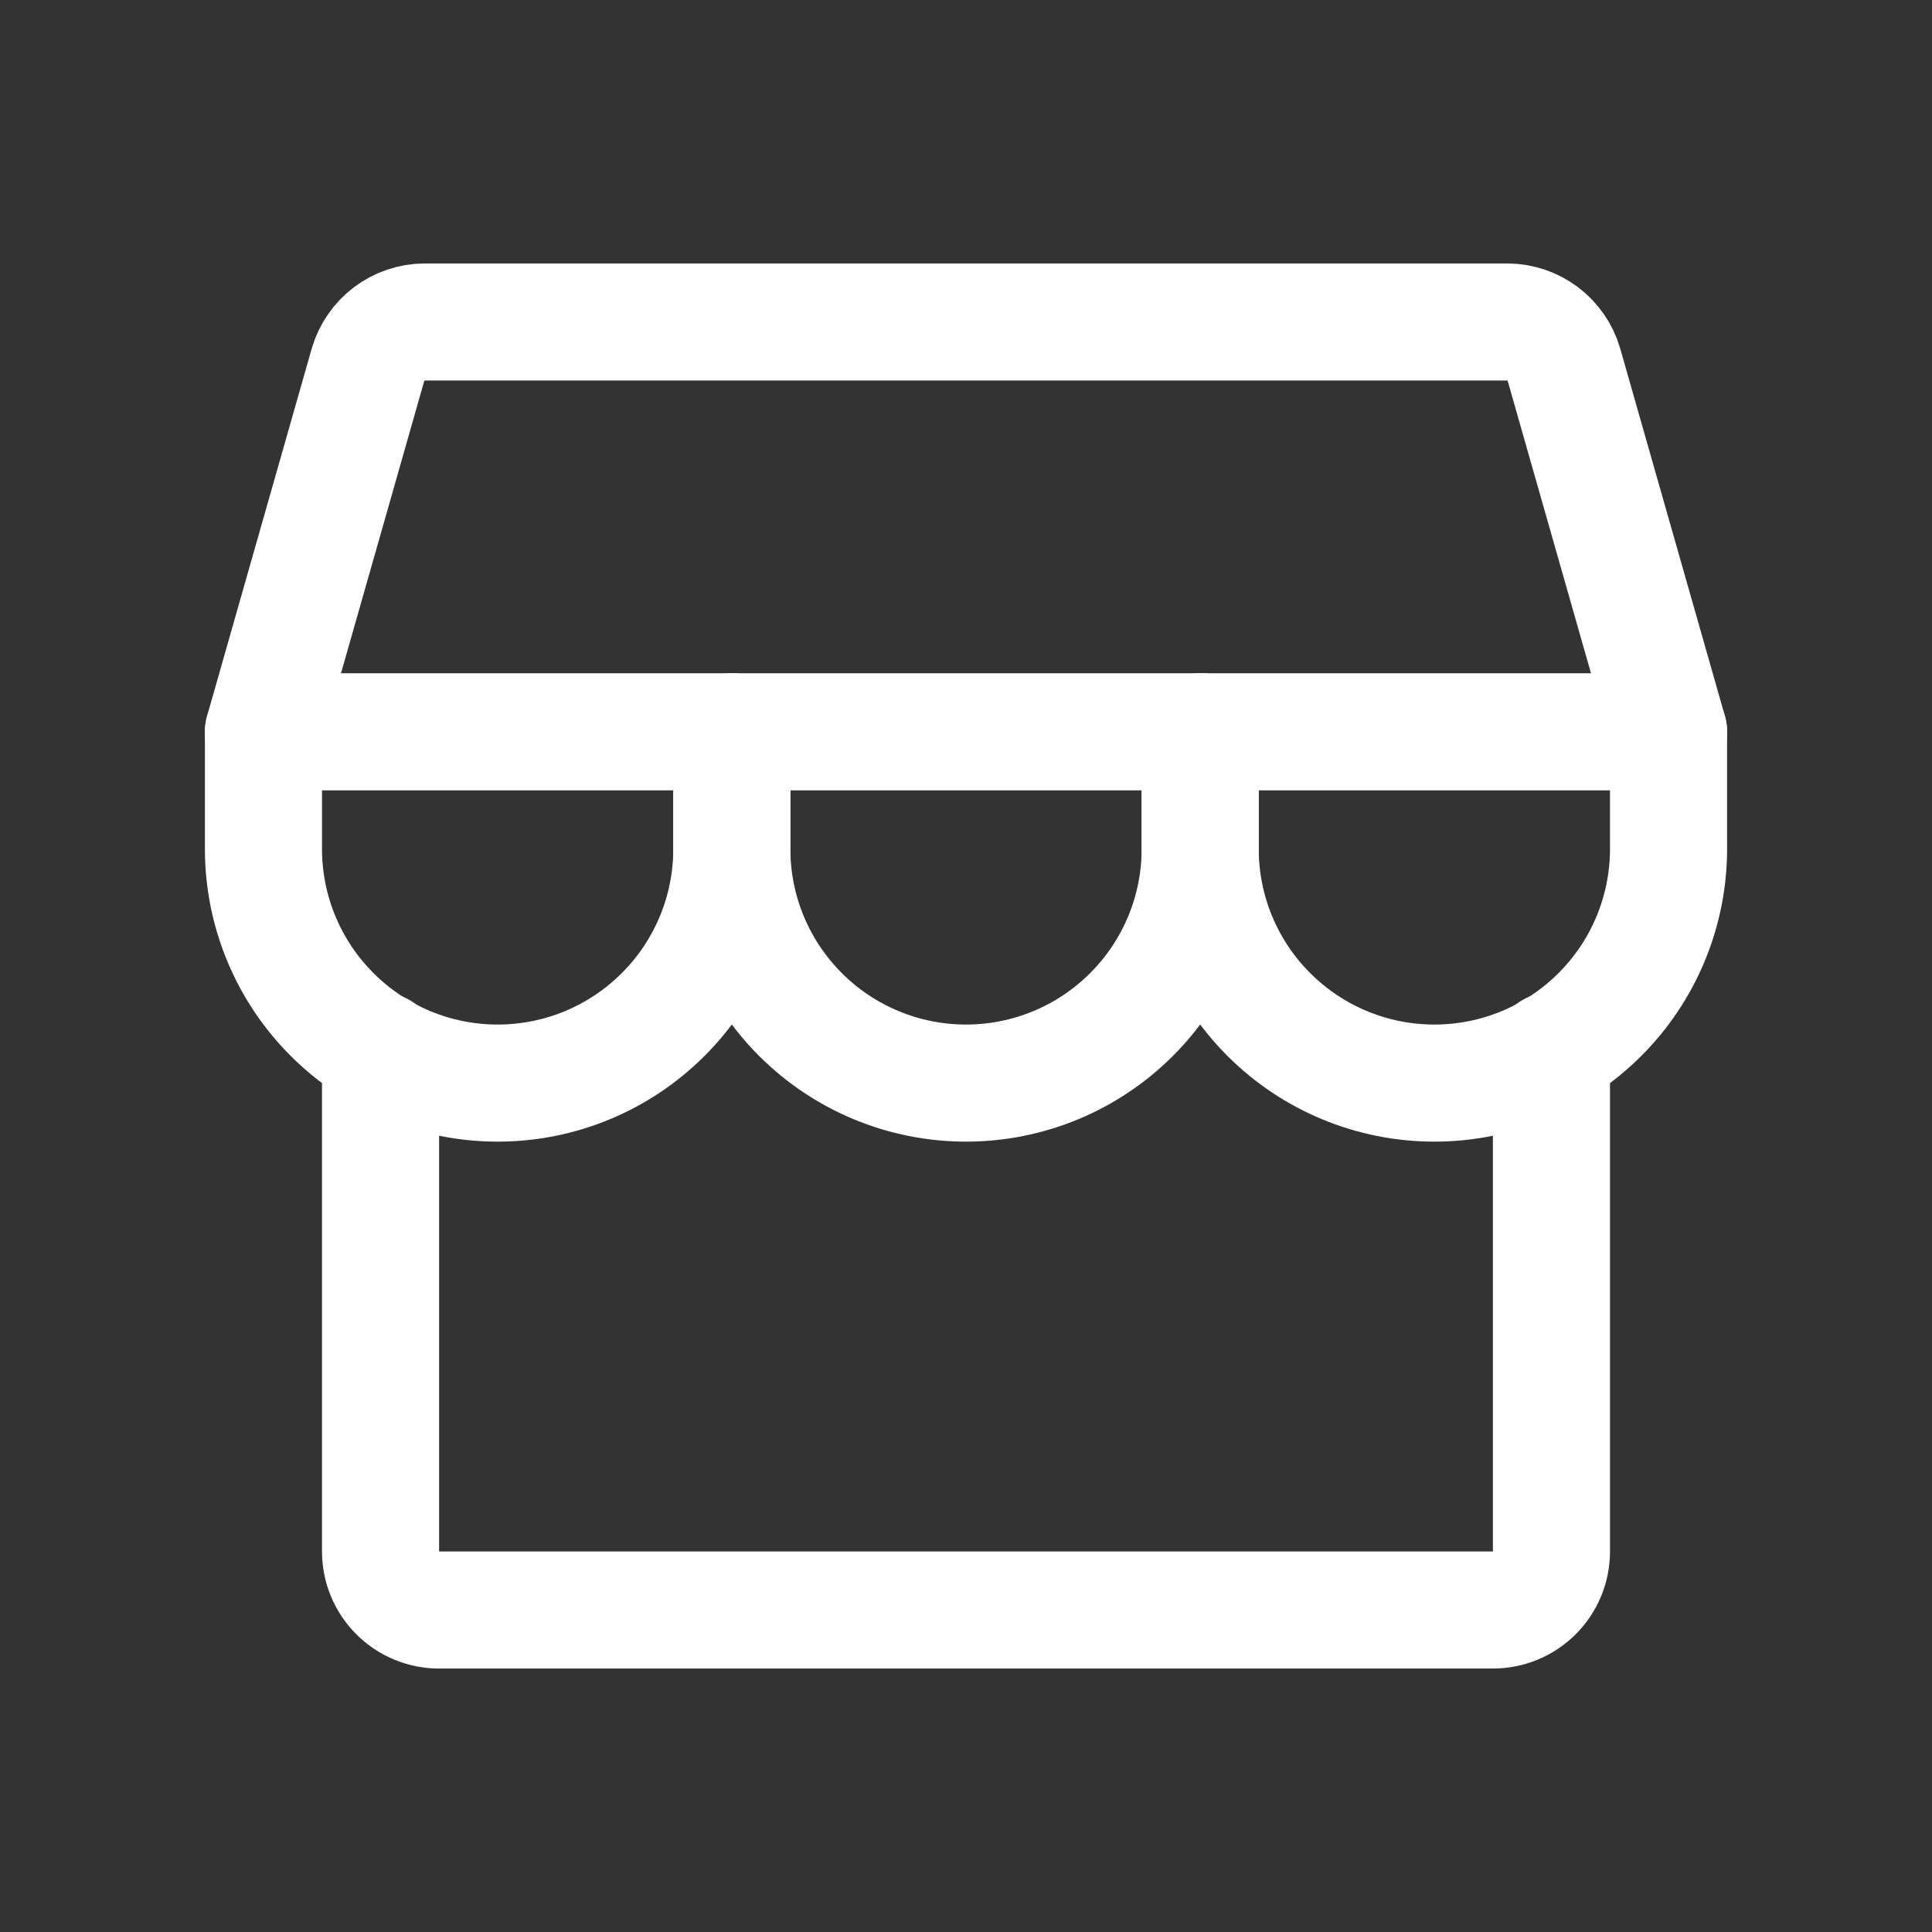
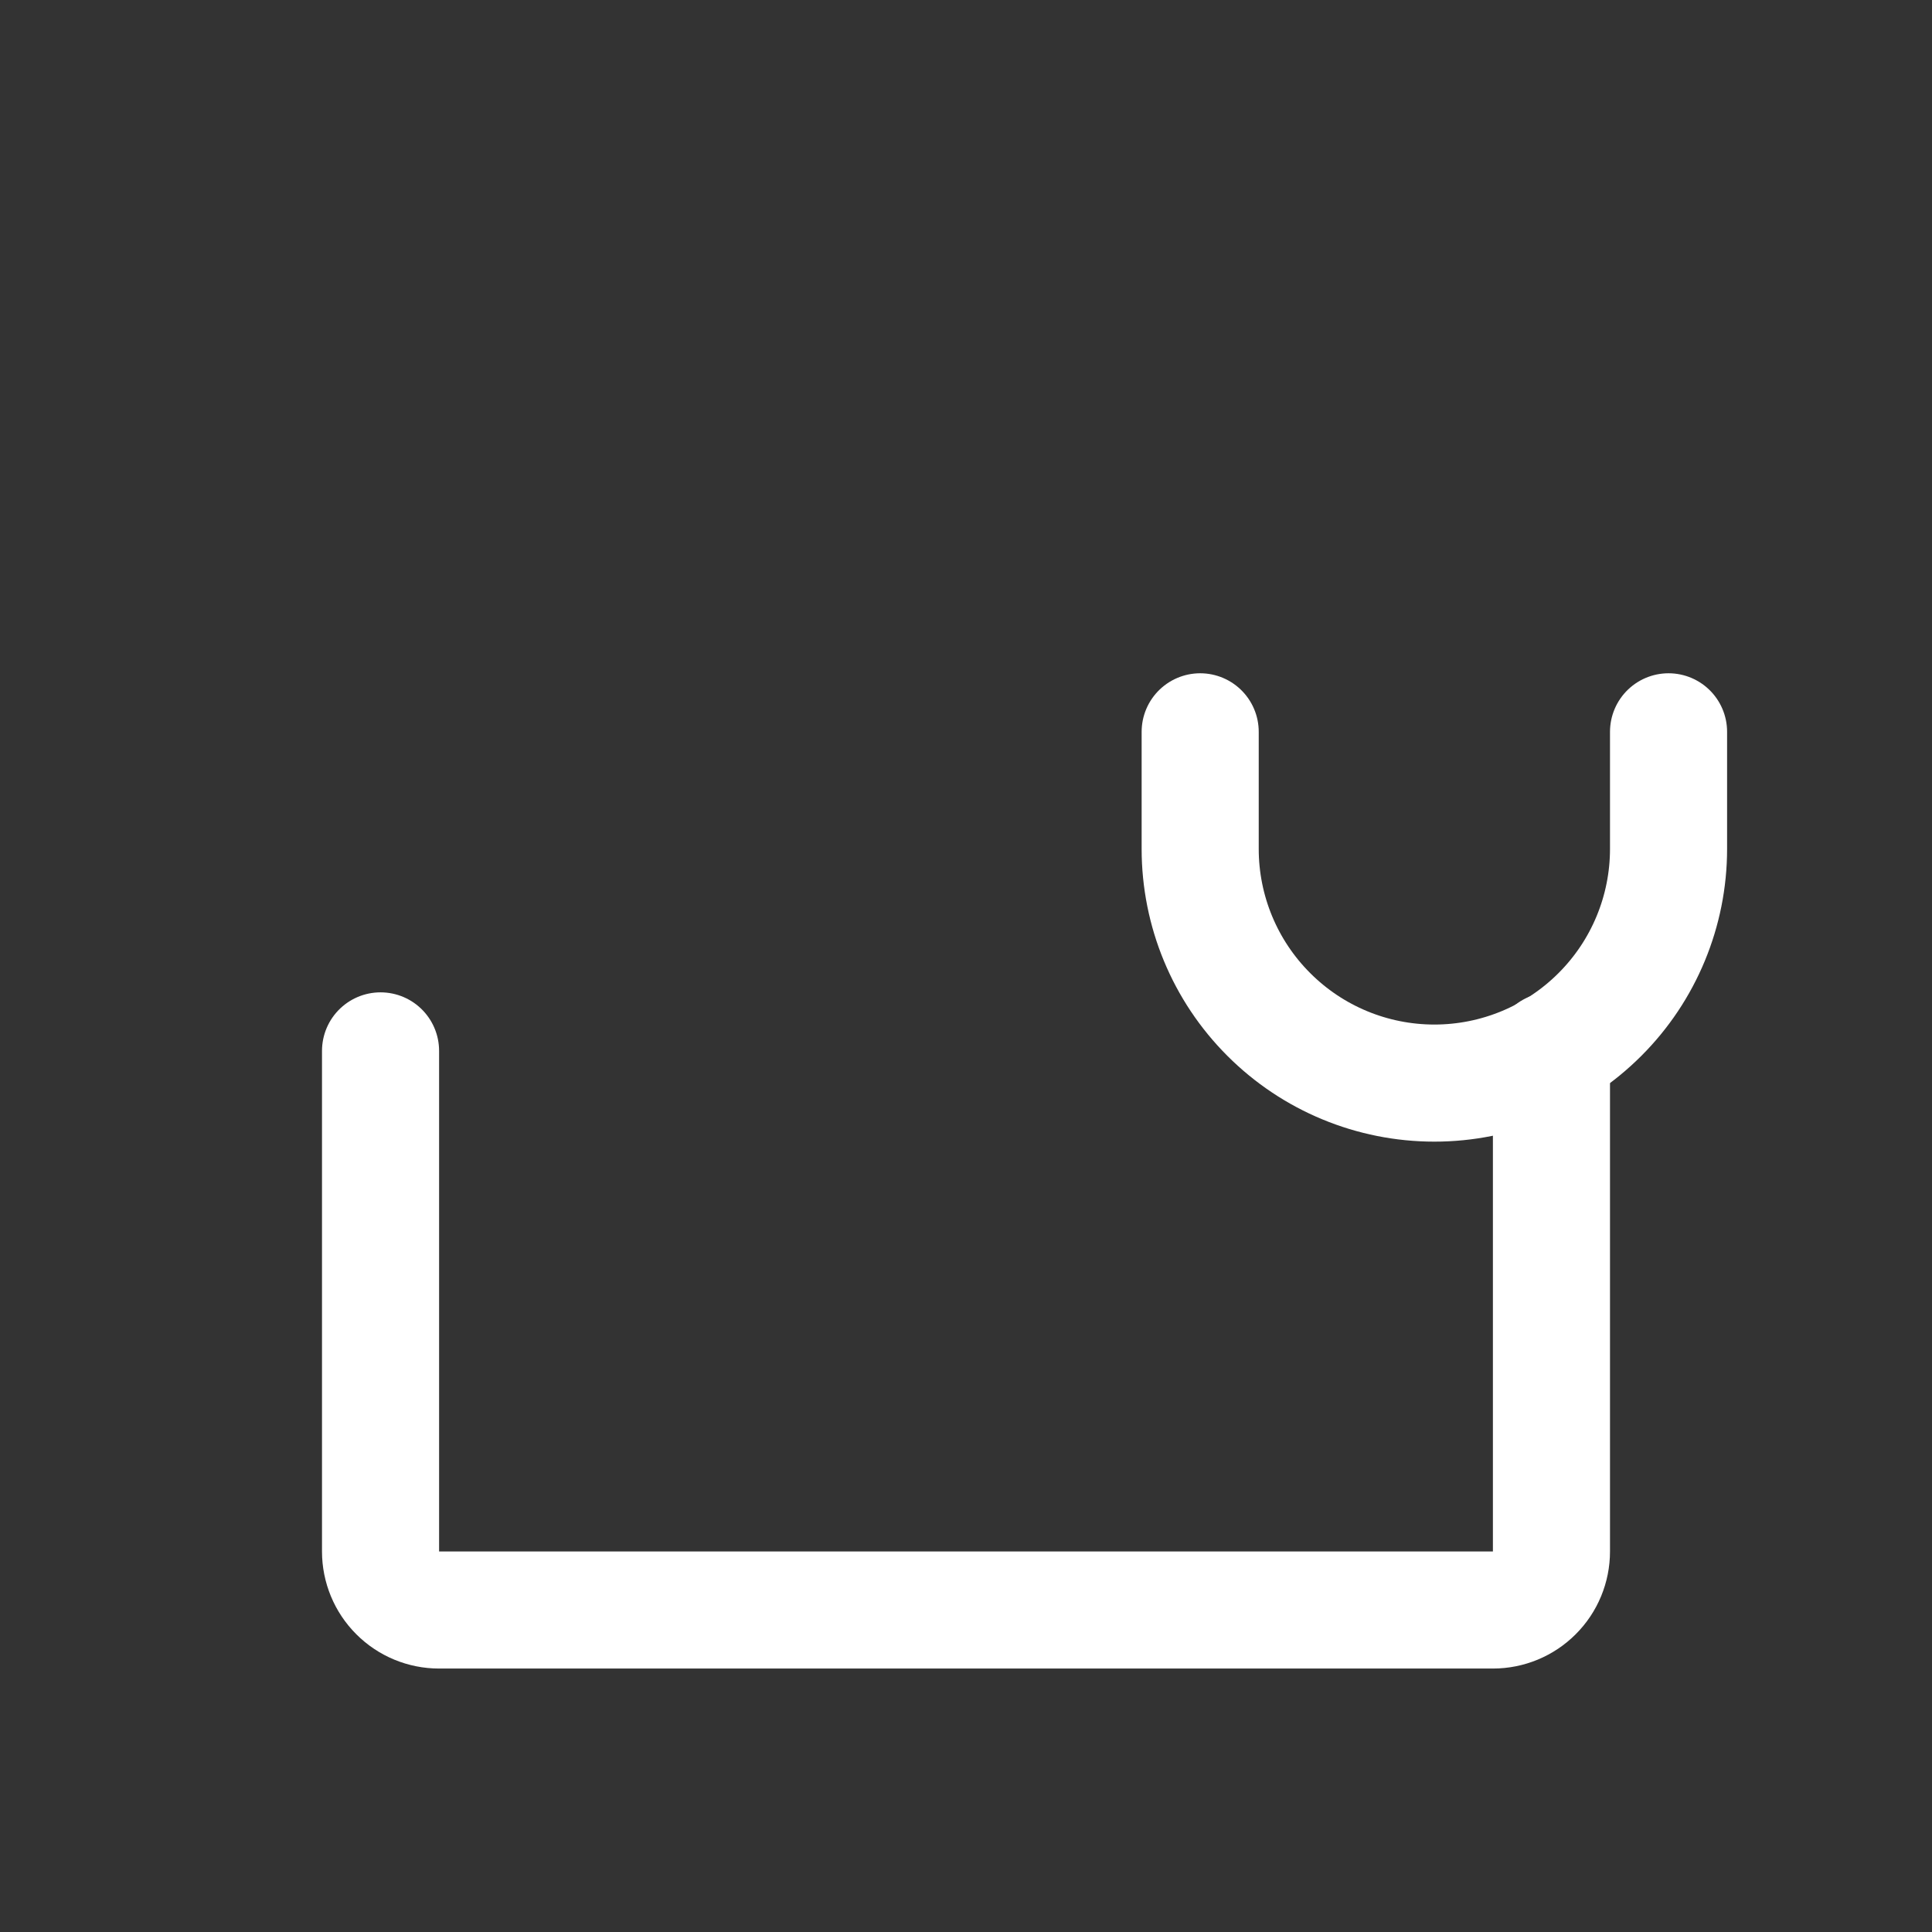
<svg xmlns="http://www.w3.org/2000/svg" width="33" height="33" viewBox="0 0 33 33" fill="none">
  <rect x="0" y="0" width="33" height="33" fill="#333333" stroke="none" />
  <path d="M6.5 17.95V26.5C6.5 26.765 6.605 27.02 6.793 27.207C6.98 27.395 7.235 27.5 7.5 27.5H25.5C25.765 27.5 26.02 27.395 26.207 27.207C26.395 27.02 26.5 26.765 26.5 26.5V17.95" stroke="white" stroke-width="2" stroke-linecap="round" stroke-linejoin="round" />
-   <path d="M7.25 5.5H25.75C25.967 5.502 26.178 5.573 26.351 5.704C26.524 5.834 26.651 6.017 26.712 6.225L28.5 12.5H4.5L6.287 6.225C6.349 6.017 6.476 5.834 6.649 5.704C6.822 5.573 7.033 5.502 7.25 5.5Z" stroke="white" stroke-width="2" stroke-linecap="round" stroke-linejoin="round" />
-   <path d="M12.5 12.5V14.5C12.5 15.561 12.079 16.578 11.328 17.328C10.578 18.079 9.561 18.5 8.5 18.5C7.439 18.5 6.422 18.079 5.672 17.328C4.921 16.578 4.5 15.561 4.5 14.5V12.5" stroke="white" stroke-width="2" stroke-linecap="round" stroke-linejoin="round" />
-   <path d="M20.5 12.5V14.5C20.5 15.561 20.079 16.578 19.328 17.328C18.578 18.079 17.561 18.5 16.5 18.5C15.439 18.5 14.422 18.079 13.672 17.328C12.921 16.578 12.5 15.561 12.5 14.5V12.5" stroke="white" stroke-width="2" stroke-linecap="round" stroke-linejoin="round" />
  <path d="M28.5 12.5V14.5C28.5 15.561 28.079 16.578 27.328 17.328C26.578 18.079 25.561 18.5 24.5 18.5C23.439 18.5 22.422 18.079 21.672 17.328C20.921 16.578 20.5 15.561 20.5 14.5V12.5" stroke="white" stroke-width="2" stroke-linecap="round" stroke-linejoin="round" />
</svg>